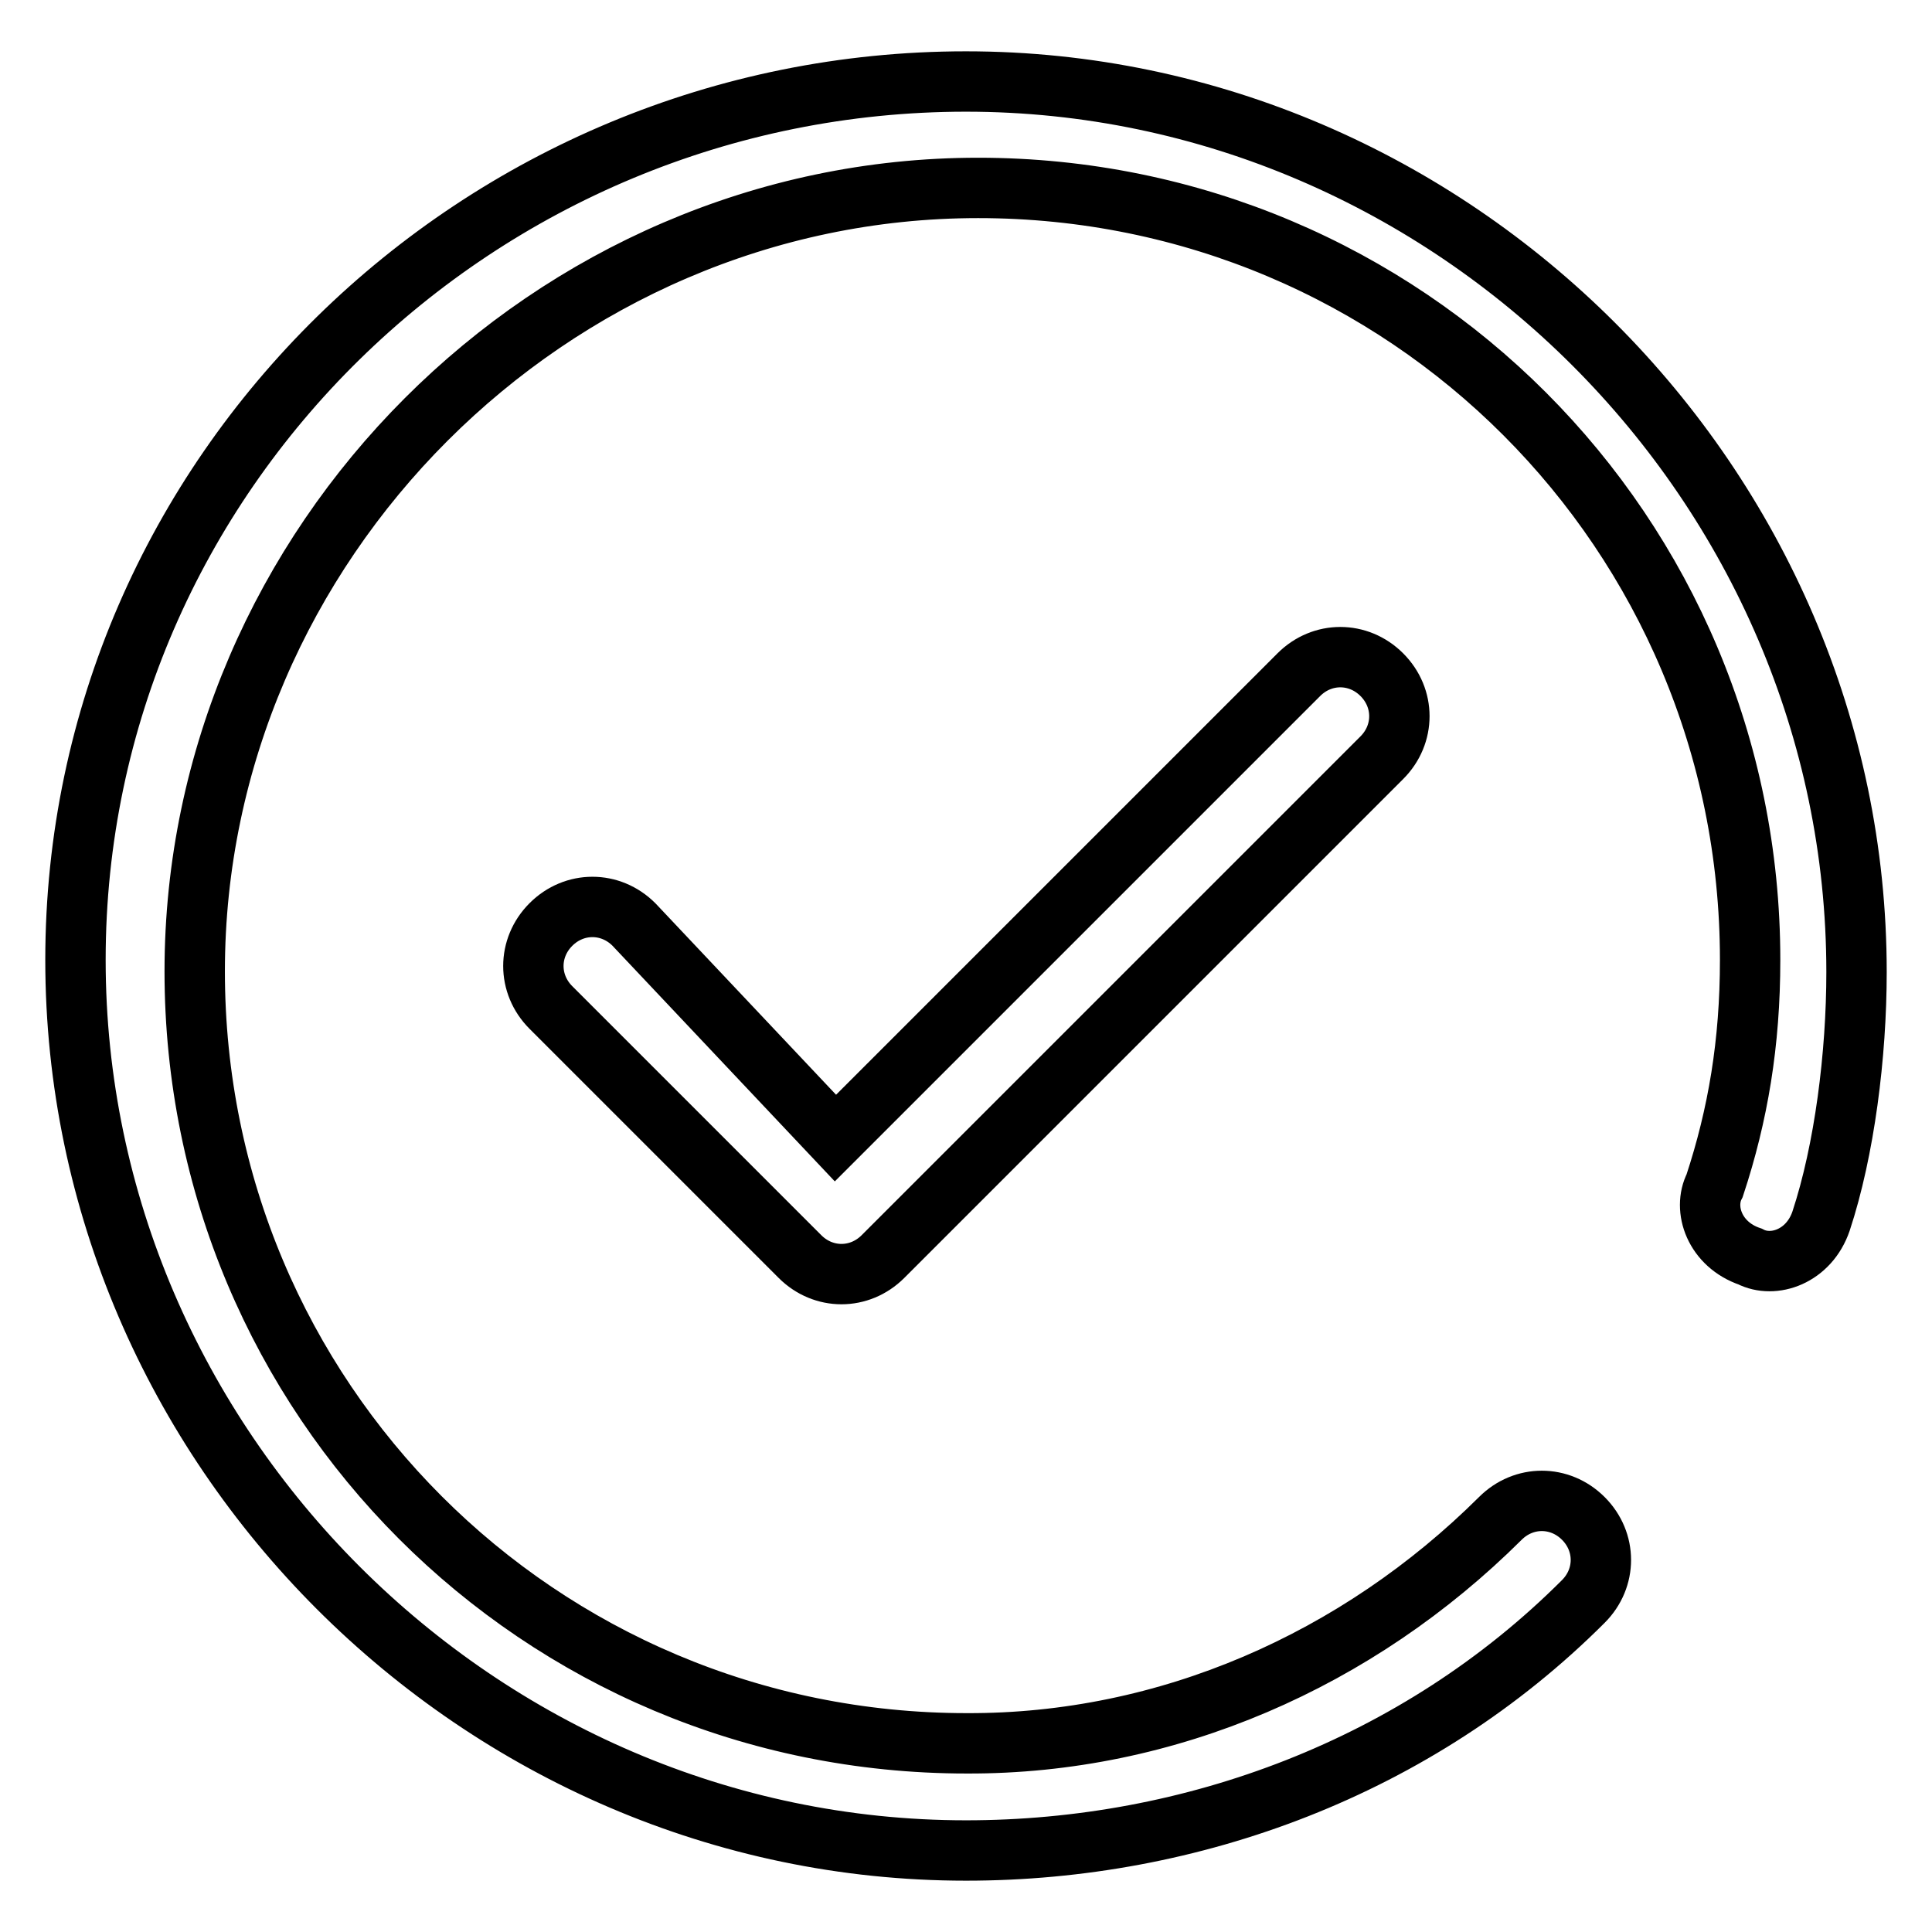
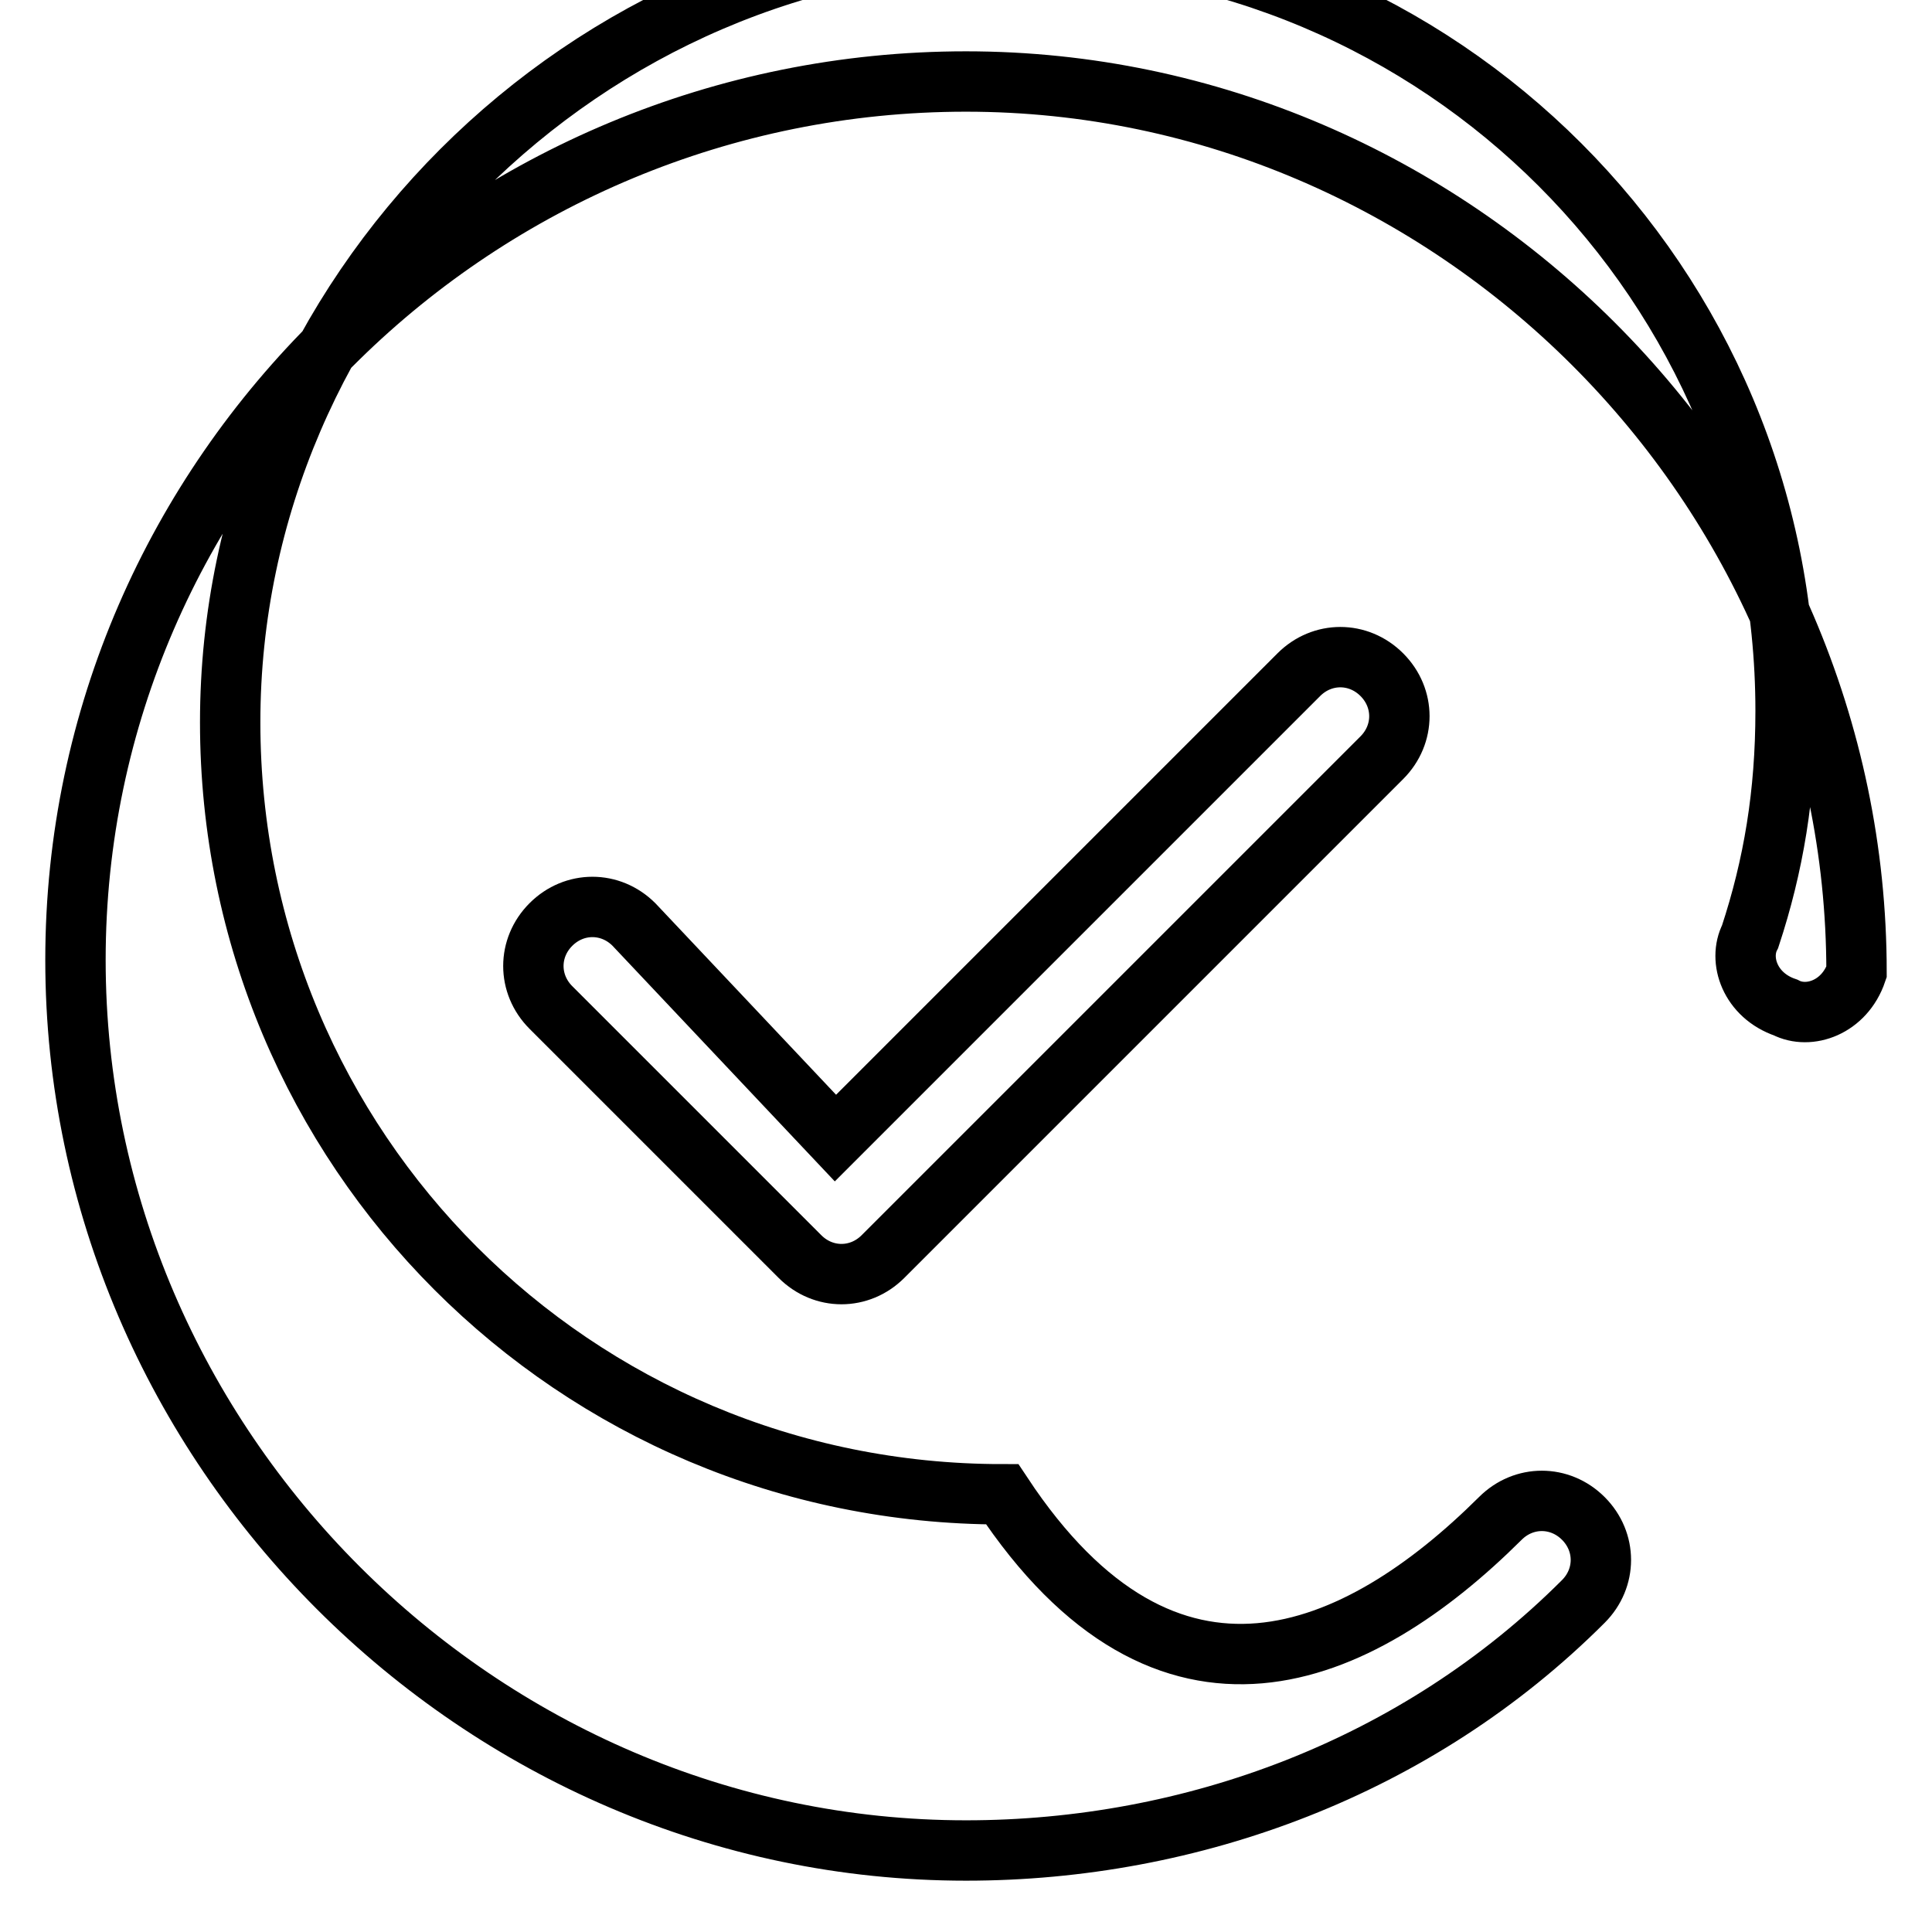
<svg xmlns="http://www.w3.org/2000/svg" version="1.1" x="0px" y="0px" viewBox="0 0 256 256" enable-background="new 0 0 256 256" xml:space="preserve">
  <g>
-     <path stroke-width="8" fill-opacity="0" stroke="#000000" d="M198.8,201.2c3.1-3.1,7.9-3.1,11,0s3.1,7.9,0,11c-22,22-51.9,33-81.8,33c-64.5,0-118-53.5-118-118 C10,62.7,63.5,10.8,128,10.8s118,53.5,118,118c0,11-1.6,23.6-4.7,33c-1.6,4.7-6.3,6.3-9.4,4.7c-4.7-1.6-6.3-6.3-4.7-9.4 c3.1-9.4,4.7-18.9,4.7-29.9c0-56.6-45.6-102.3-102.3-102.3c-56.6,0-103.8,47.2-103.8,103.8c0,56.6,45.6,102.3,102.3,102.3 C154.7,231.1,179.9,220,198.8,201.2L198.8,201.2z M110.7,150.8l61.4-61.4c3.1-3.1,7.9-3.1,11,0c3.1,3.1,3.1,7.9,0,11L117,166.5 c-3.1,3.1-7.9,3.1-11,0l-33-33c-3.1-3.1-3.1-7.9,0-11s7.9-3.1,11,0L110.7,150.8z" />
+     <path stroke-width="8" fill-opacity="0" stroke="#000000" d="M198.8,201.2c3.1-3.1,7.9-3.1,11,0s3.1,7.9,0,11c-22,22-51.9,33-81.8,33c-64.5,0-118-53.5-118-118 C10,62.7,63.5,10.8,128,10.8s118,53.5,118,118c-1.6,4.7-6.3,6.3-9.4,4.7c-4.7-1.6-6.3-6.3-4.7-9.4 c3.1-9.4,4.7-18.9,4.7-29.9c0-56.6-45.6-102.3-102.3-102.3c-56.6,0-103.8,47.2-103.8,103.8c0,56.6,45.6,102.3,102.3,102.3 C154.7,231.1,179.9,220,198.8,201.2L198.8,201.2z M110.7,150.8l61.4-61.4c3.1-3.1,7.9-3.1,11,0c3.1,3.1,3.1,7.9,0,11L117,166.5 c-3.1,3.1-7.9,3.1-11,0l-33-33c-3.1-3.1-3.1-7.9,0-11s7.9-3.1,11,0L110.7,150.8z" />
  </g>
</svg>